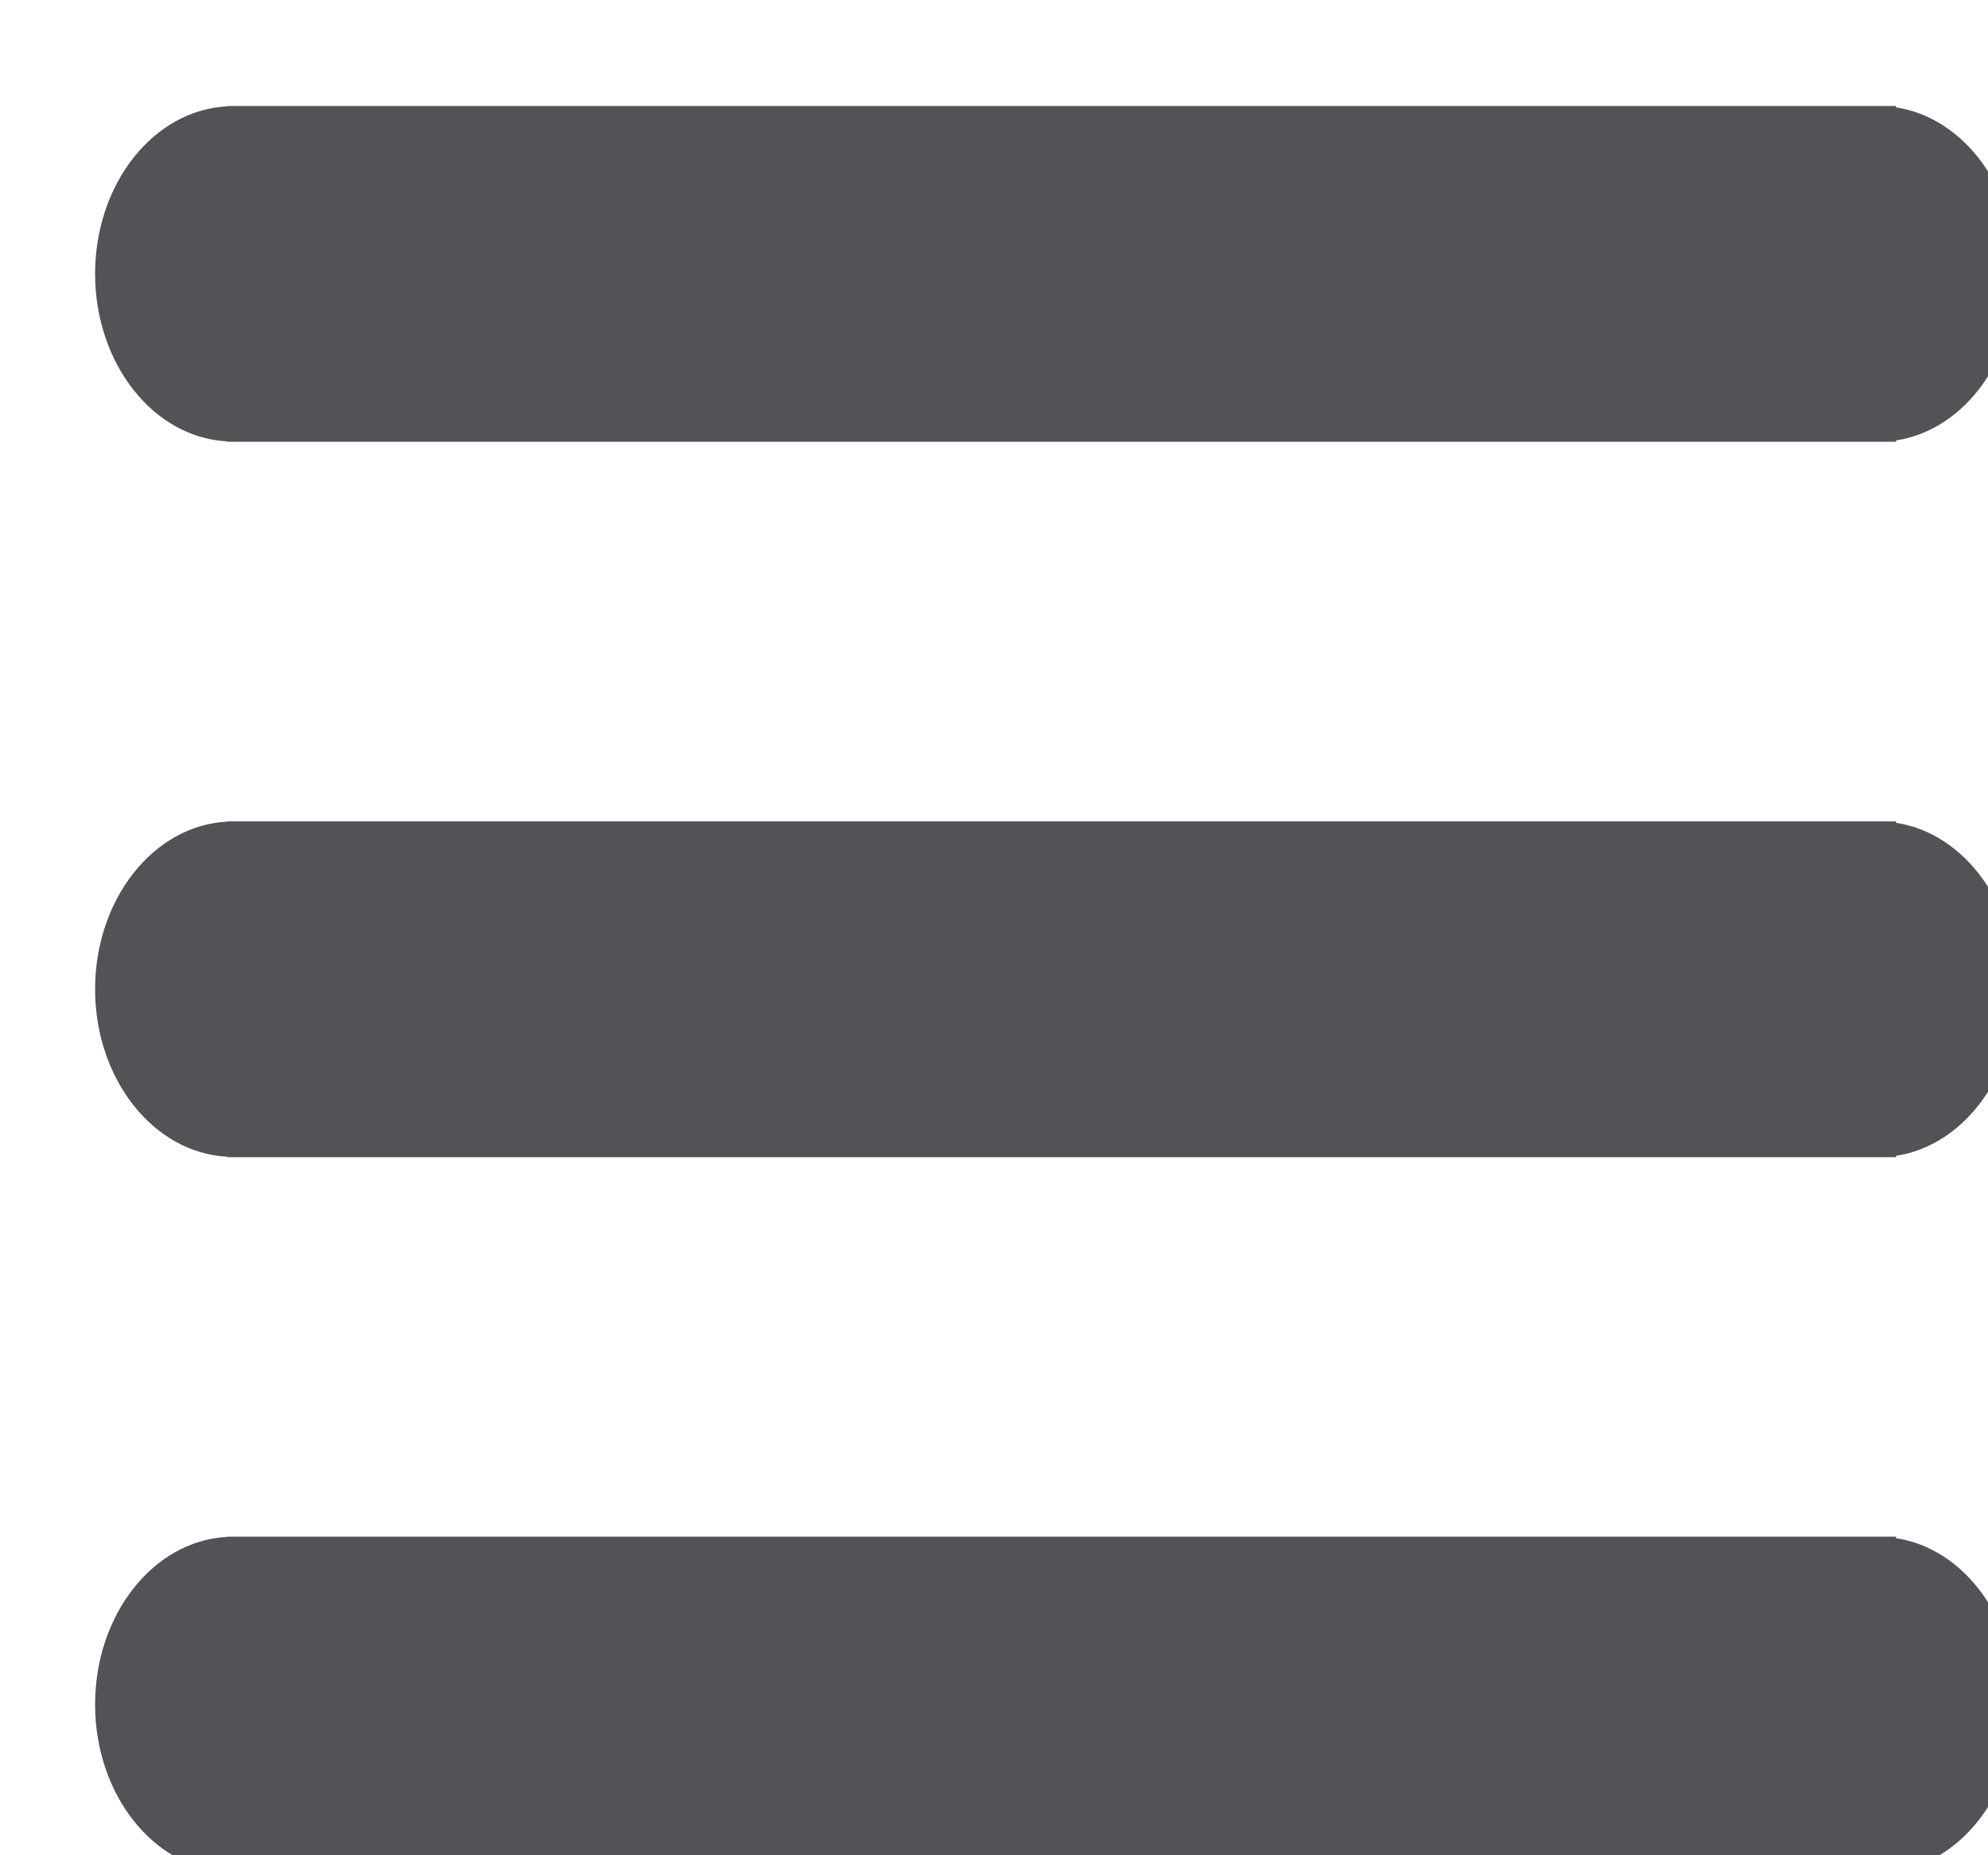
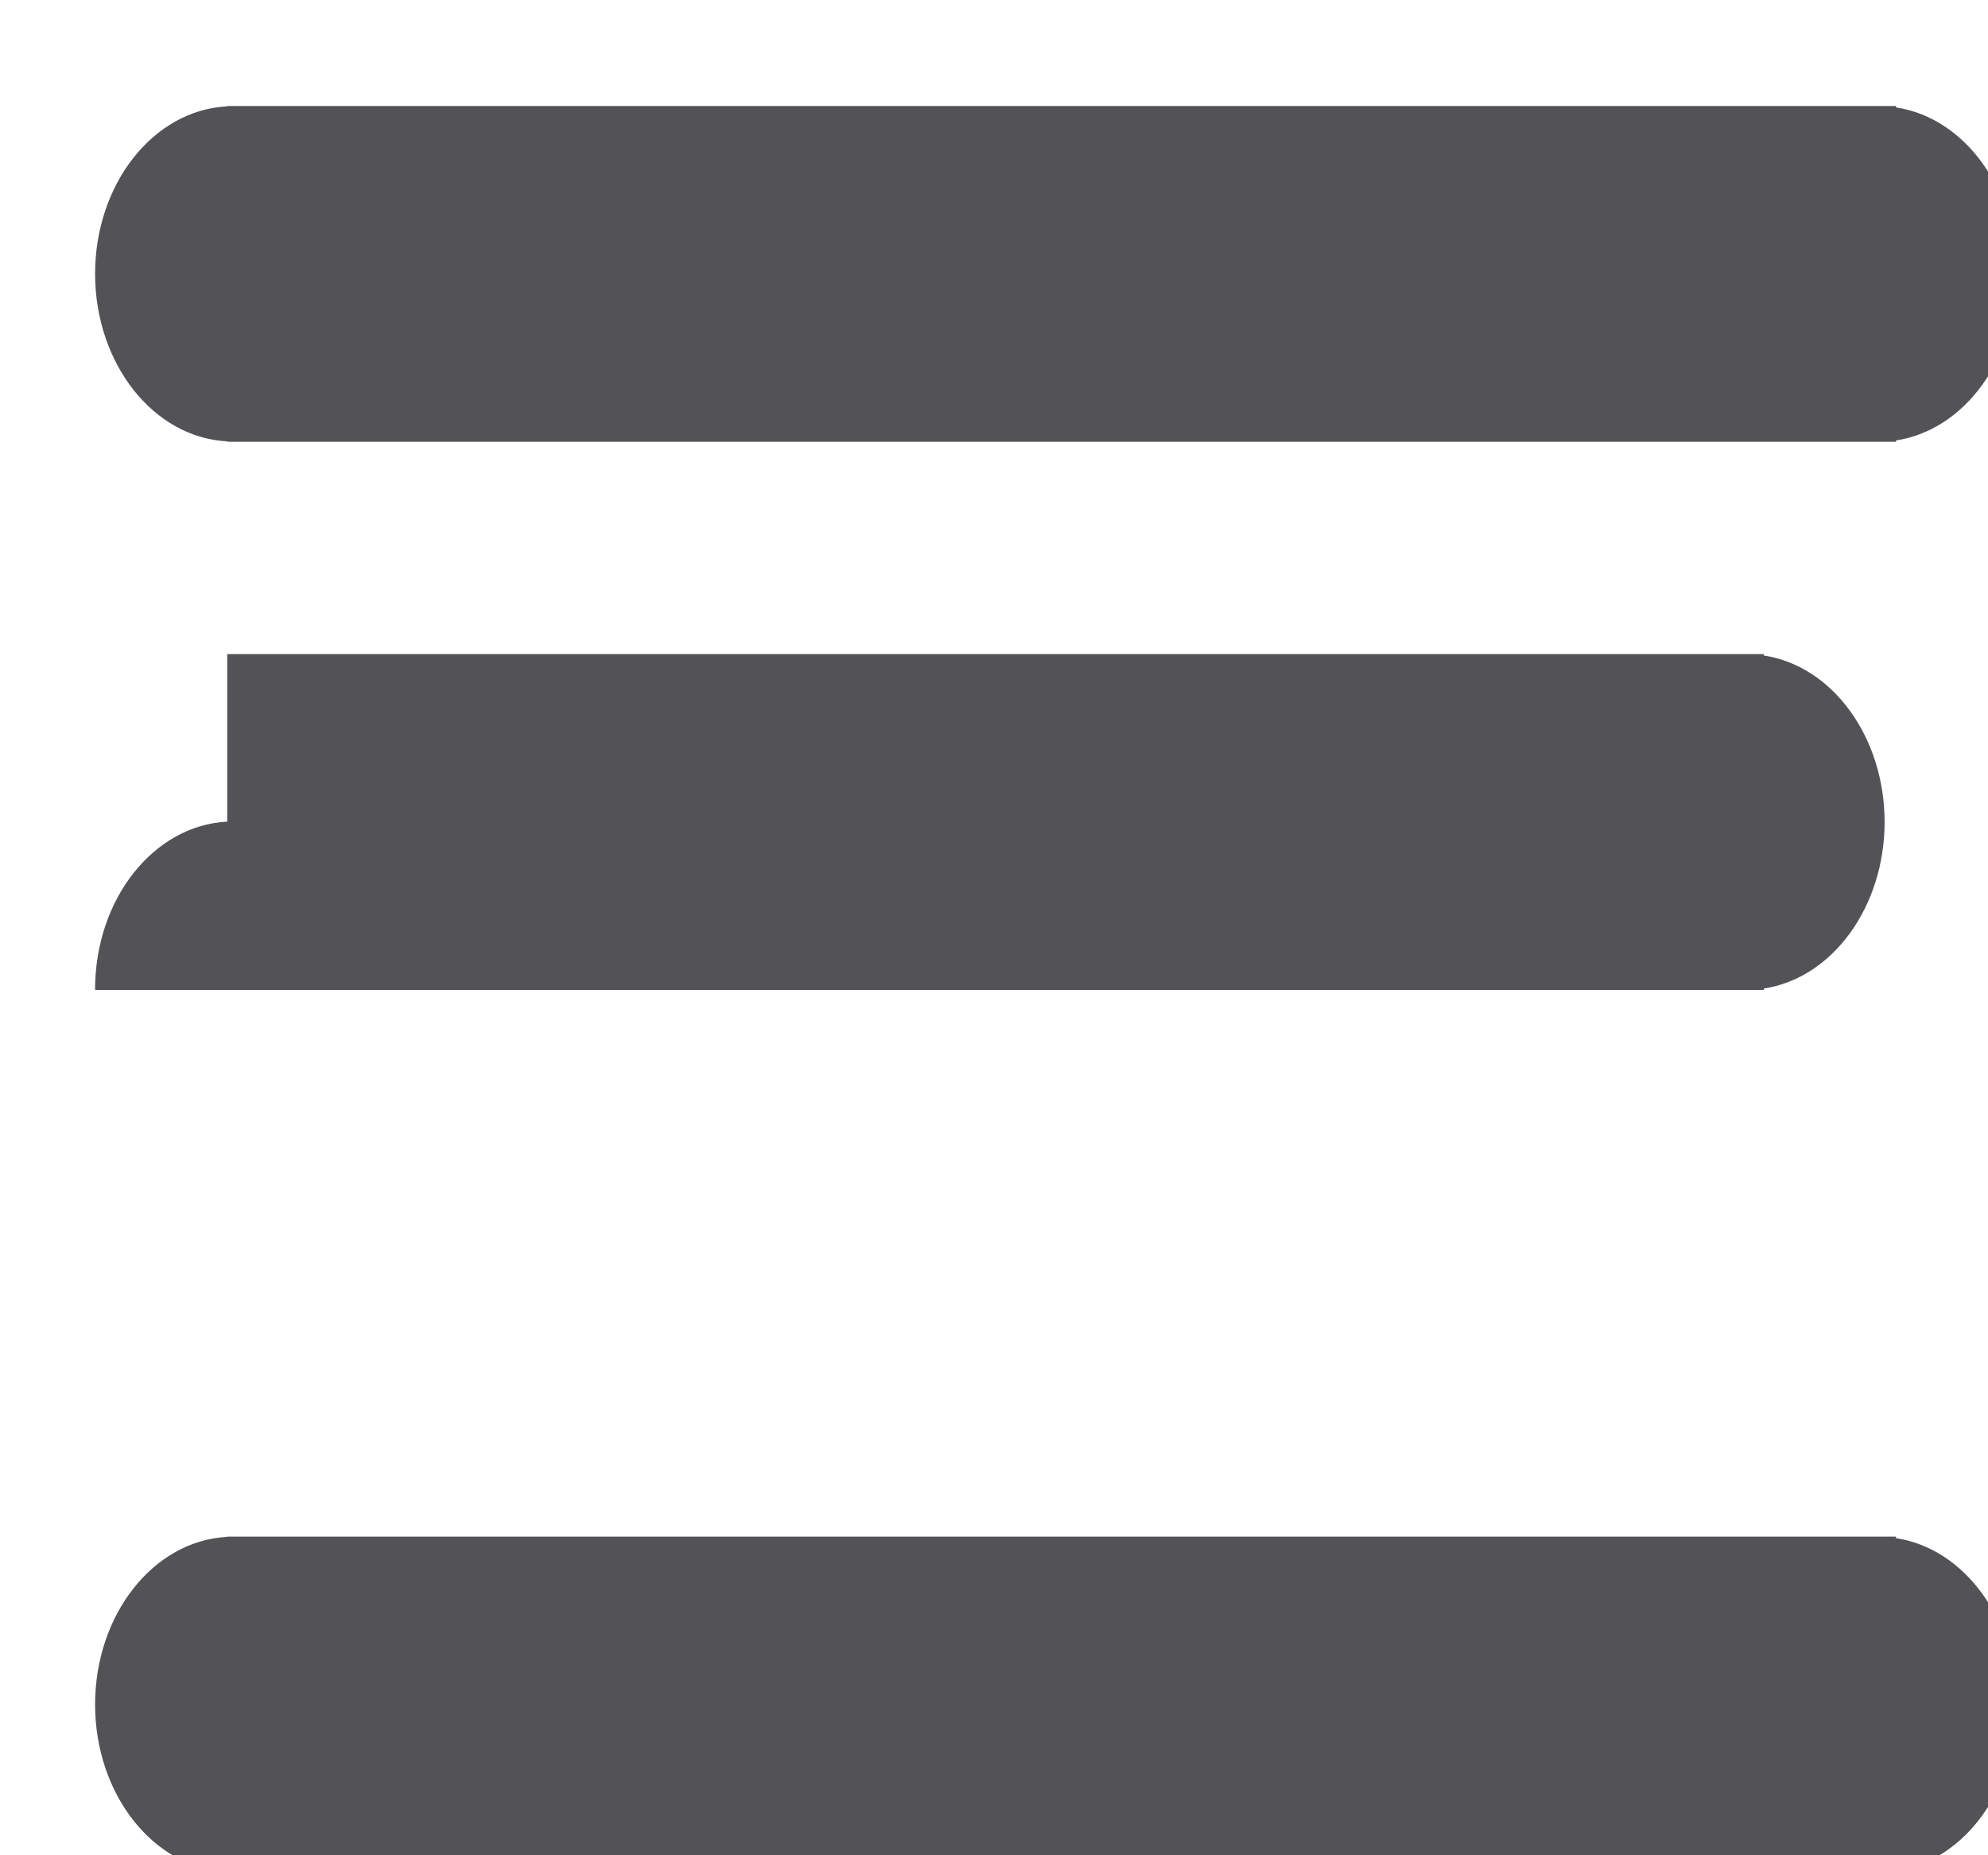
<svg xmlns="http://www.w3.org/2000/svg" xmlns:ns1="http://sodipodi.sourceforge.net/DTD/sodipodi-0.dtd" xmlns:ns2="http://www.inkscape.org/namespaces/inkscape" version="1.1" id="svg4196" ns1:docname="hamb.svg" ns2:version="0.91 r13725" x="0px" y="0px" width="30px" height="28px" viewBox="0 0 30 28" enable-background="new 0 0 30 28" xml:space="preserve">
  <ns1:namedview gridtolerance="10" borderopacity="1" guidetolerance="10" ns2:cx="20.85857" ns2:cy="15.461966" ns2:zoom="20.254414" objecttolerance="10" pagecolor="#ffffff" showgrid="false" bordercolor="#666666" id="namedview4332" ns2:window-y="0" ns2:window-x="0" ns2:window-width="1920" ns2:window-maximized="1" ns2:window-height="1029" ns2:pageshadow="2" ns2:pageopacity="0" ns2:current-layer="layer4">
	</ns1:namedview>
  <g id="layer4" transform="translate(0,-31)" ns2:label="eletro2" ns2:groupmode="layer">
-     <path id="path5942" ns2:connector-curvature="0" fill="#525257" d="M3.429,32.601v0.004c-1.115,0.056-1.994,1.171-1.994,2.529   c0.002,1.356,0.881,2.471,1.994,2.527v0.006h0.088h8.965h7.077h9.053v-0.02c1.04-0.158,1.82-1.237,1.822-2.514   c-0.002-1.277-0.782-2.354-1.822-2.512v-0.021h-9.053h-7.077H3.517H3.429z M3.429,43.396V43.4   c-1.115,0.057-1.994,1.173-1.994,2.532c0.002,1.355,0.881,2.469,1.994,2.525v0.008h0.088h16.042h9.053v-0.021   c1.039-0.159,1.82-1.235,1.822-2.512c-0.001-1.278-0.781-2.355-1.822-2.514v-0.021h-9.053H3.517H3.429z M3.429,54.191v0.004   c-1.115,0.057-1.994,1.173-1.994,2.531c0.001,1.355,0.881,2.471,1.994,2.527v0.006h0.088h16.042h9.053v-0.021   c1.039-0.159,1.82-1.235,1.822-2.512c-0.002-1.277-0.783-2.354-1.822-2.512v-0.023h-9.053H3.517H3.429z" />
+     <path id="path5942" ns2:connector-curvature="0" fill="#525257" d="M3.429,32.601v0.004c-1.115,0.056-1.994,1.171-1.994,2.529   c0.002,1.356,0.881,2.471,1.994,2.527v0.006h0.088h8.965h7.077h9.053v-0.02c1.04-0.158,1.82-1.237,1.822-2.514   c-0.002-1.277-0.782-2.354-1.822-2.512v-0.021h-9.053h-7.077H3.517H3.429z M3.429,43.396V43.4   c-1.115,0.057-1.994,1.173-1.994,2.532v0.008h0.088h16.042h9.053v-0.021   c1.039-0.159,1.82-1.235,1.822-2.512c-0.001-1.278-0.781-2.355-1.822-2.514v-0.021h-9.053H3.517H3.429z M3.429,54.191v0.004   c-1.115,0.057-1.994,1.173-1.994,2.531c0.001,1.355,0.881,2.471,1.994,2.527v0.006h0.088h16.042h9.053v-0.021   c1.039-0.159,1.82-1.235,1.822-2.512c-0.002-1.277-0.783-2.354-1.822-2.512v-0.023h-9.053H3.517H3.429z" />
  </g>
</svg>